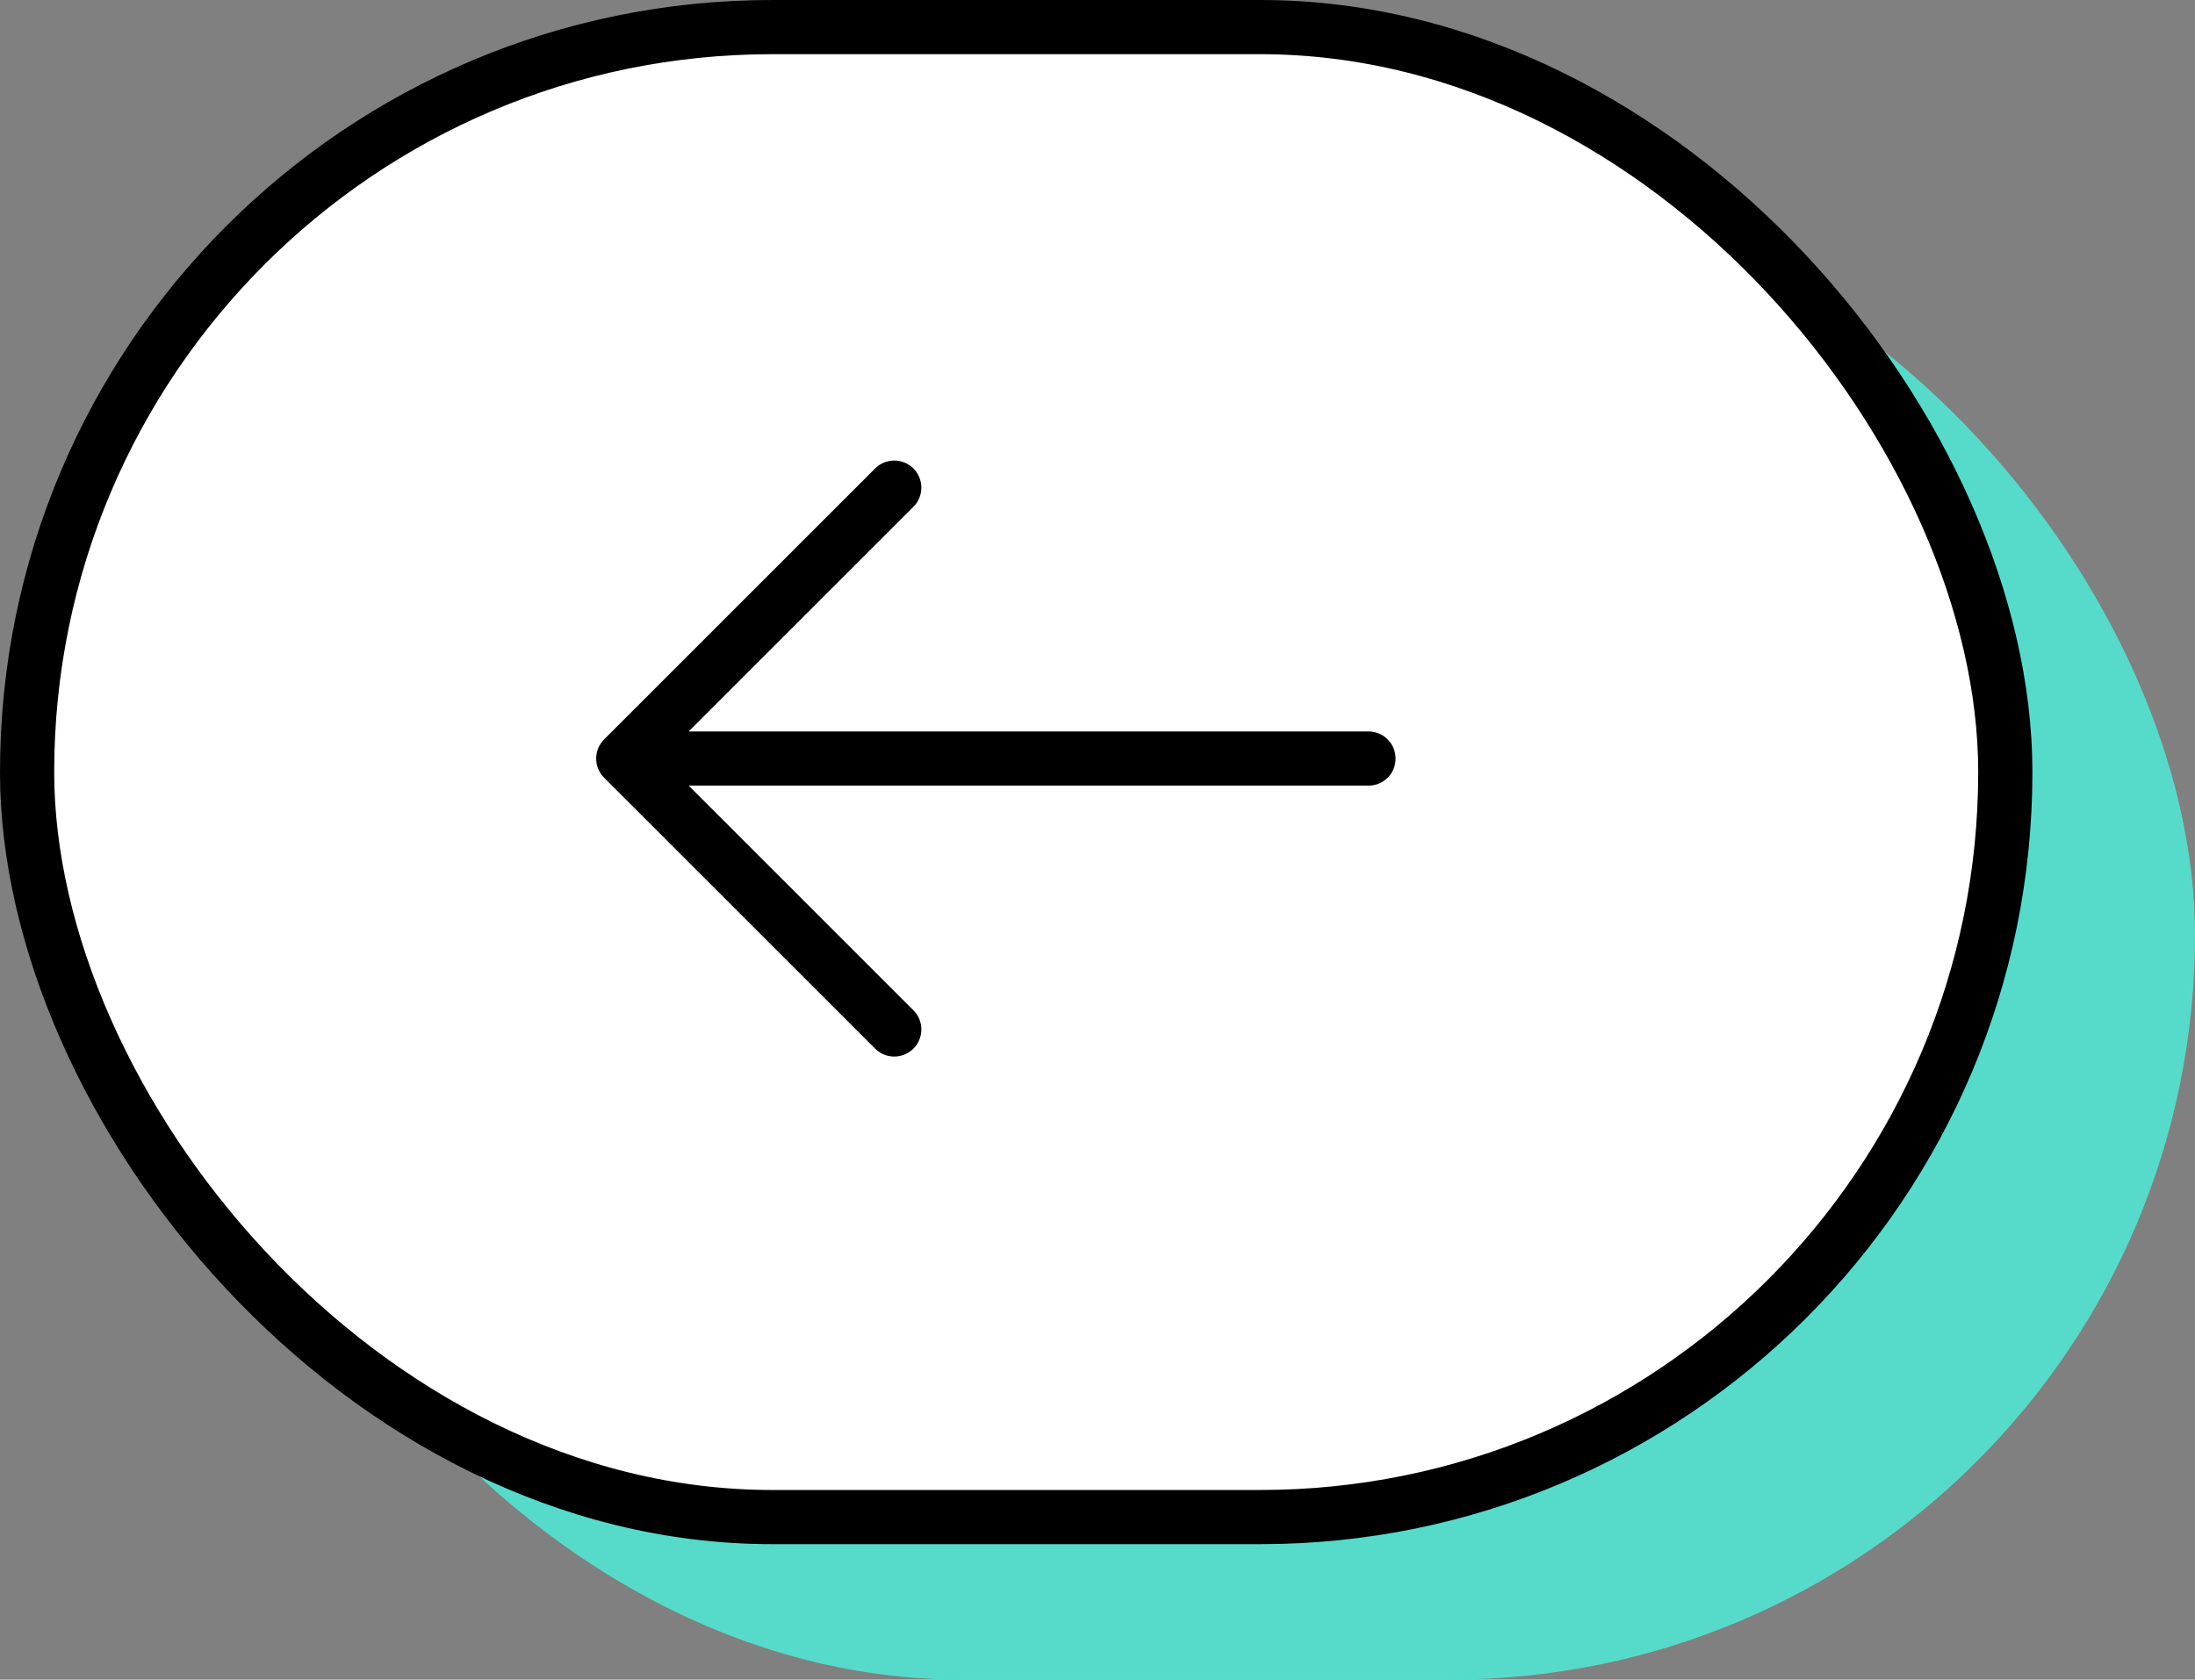
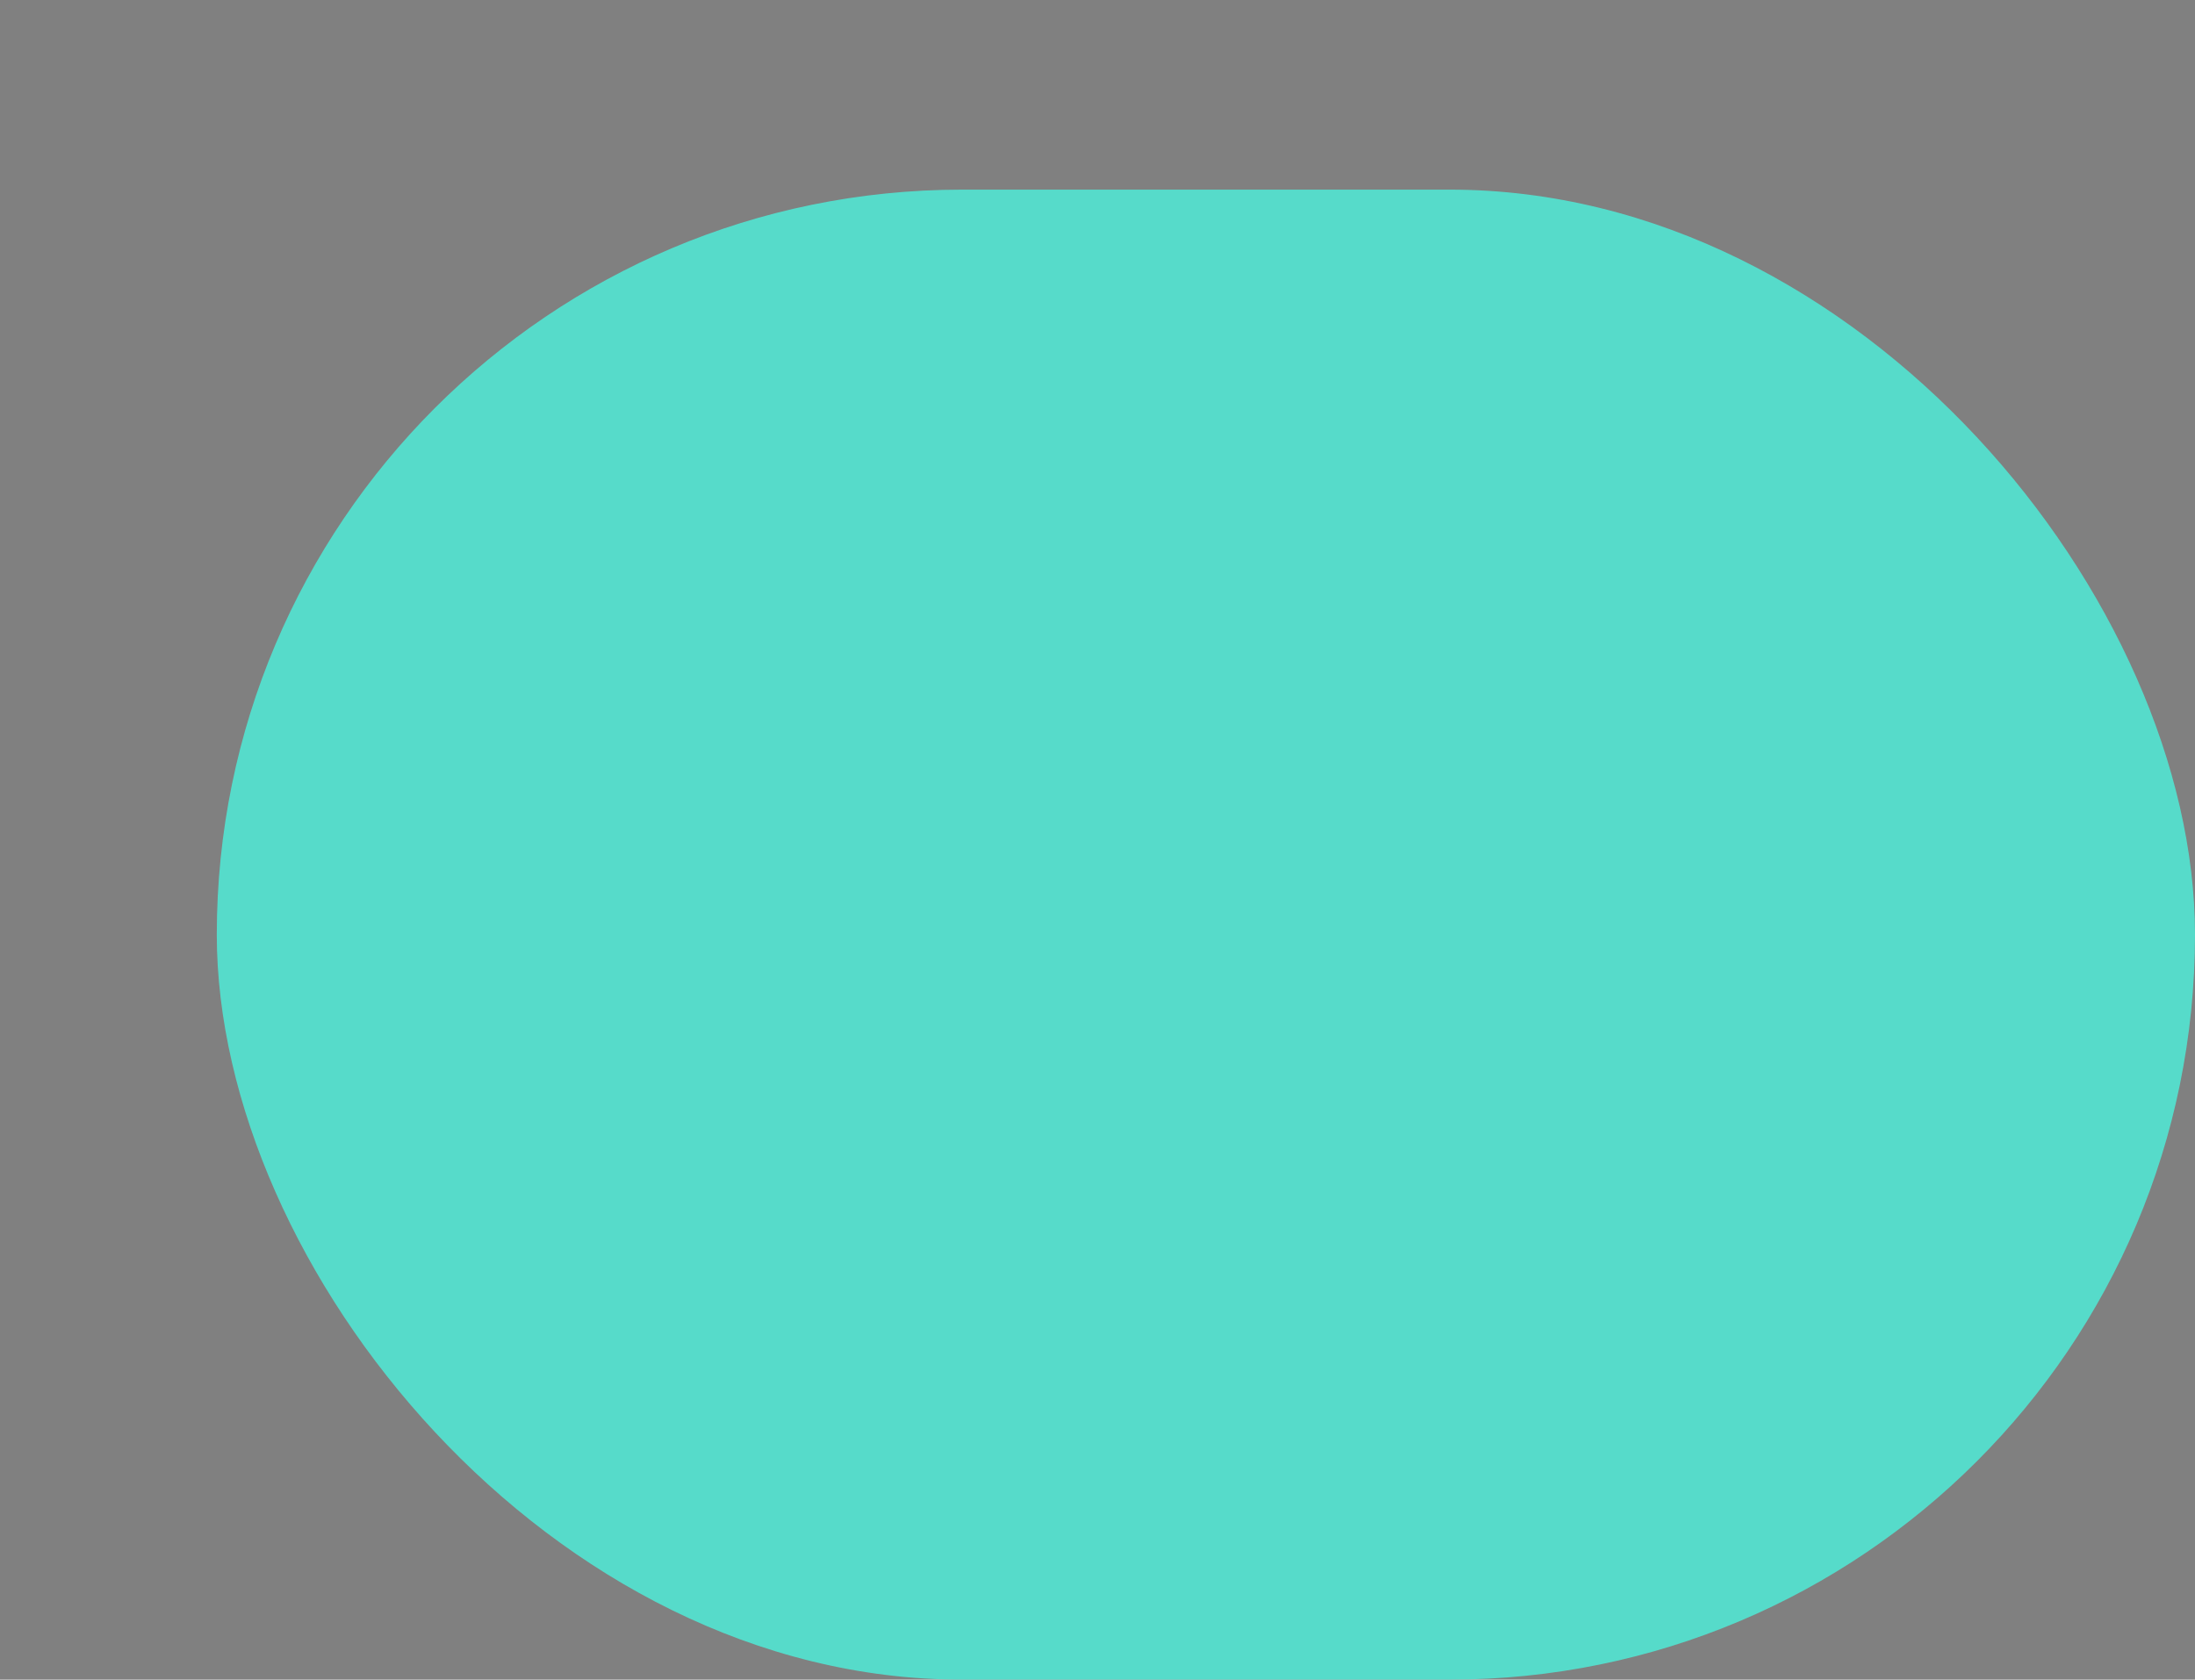
<svg xmlns="http://www.w3.org/2000/svg" width="81" height="62" viewBox="0 0 81 62" fill="none">
  <rect x="0" y="0" width="81" height="62" fill="#808080" stroke="none" />
  <rect x="8" y="7" width="73" height="55" rx="27.5" fill="#56DBCA" />
-   <rect x="1" y="1" width="73" height="55" rx="27.5" fill="white" stroke="black" stroke-width="2" />
-   <path d="M33 38L23 28M23 28L33 18M23 28L50.5 28" stroke="black" stroke-width="2" stroke-linecap="round" />
</svg>